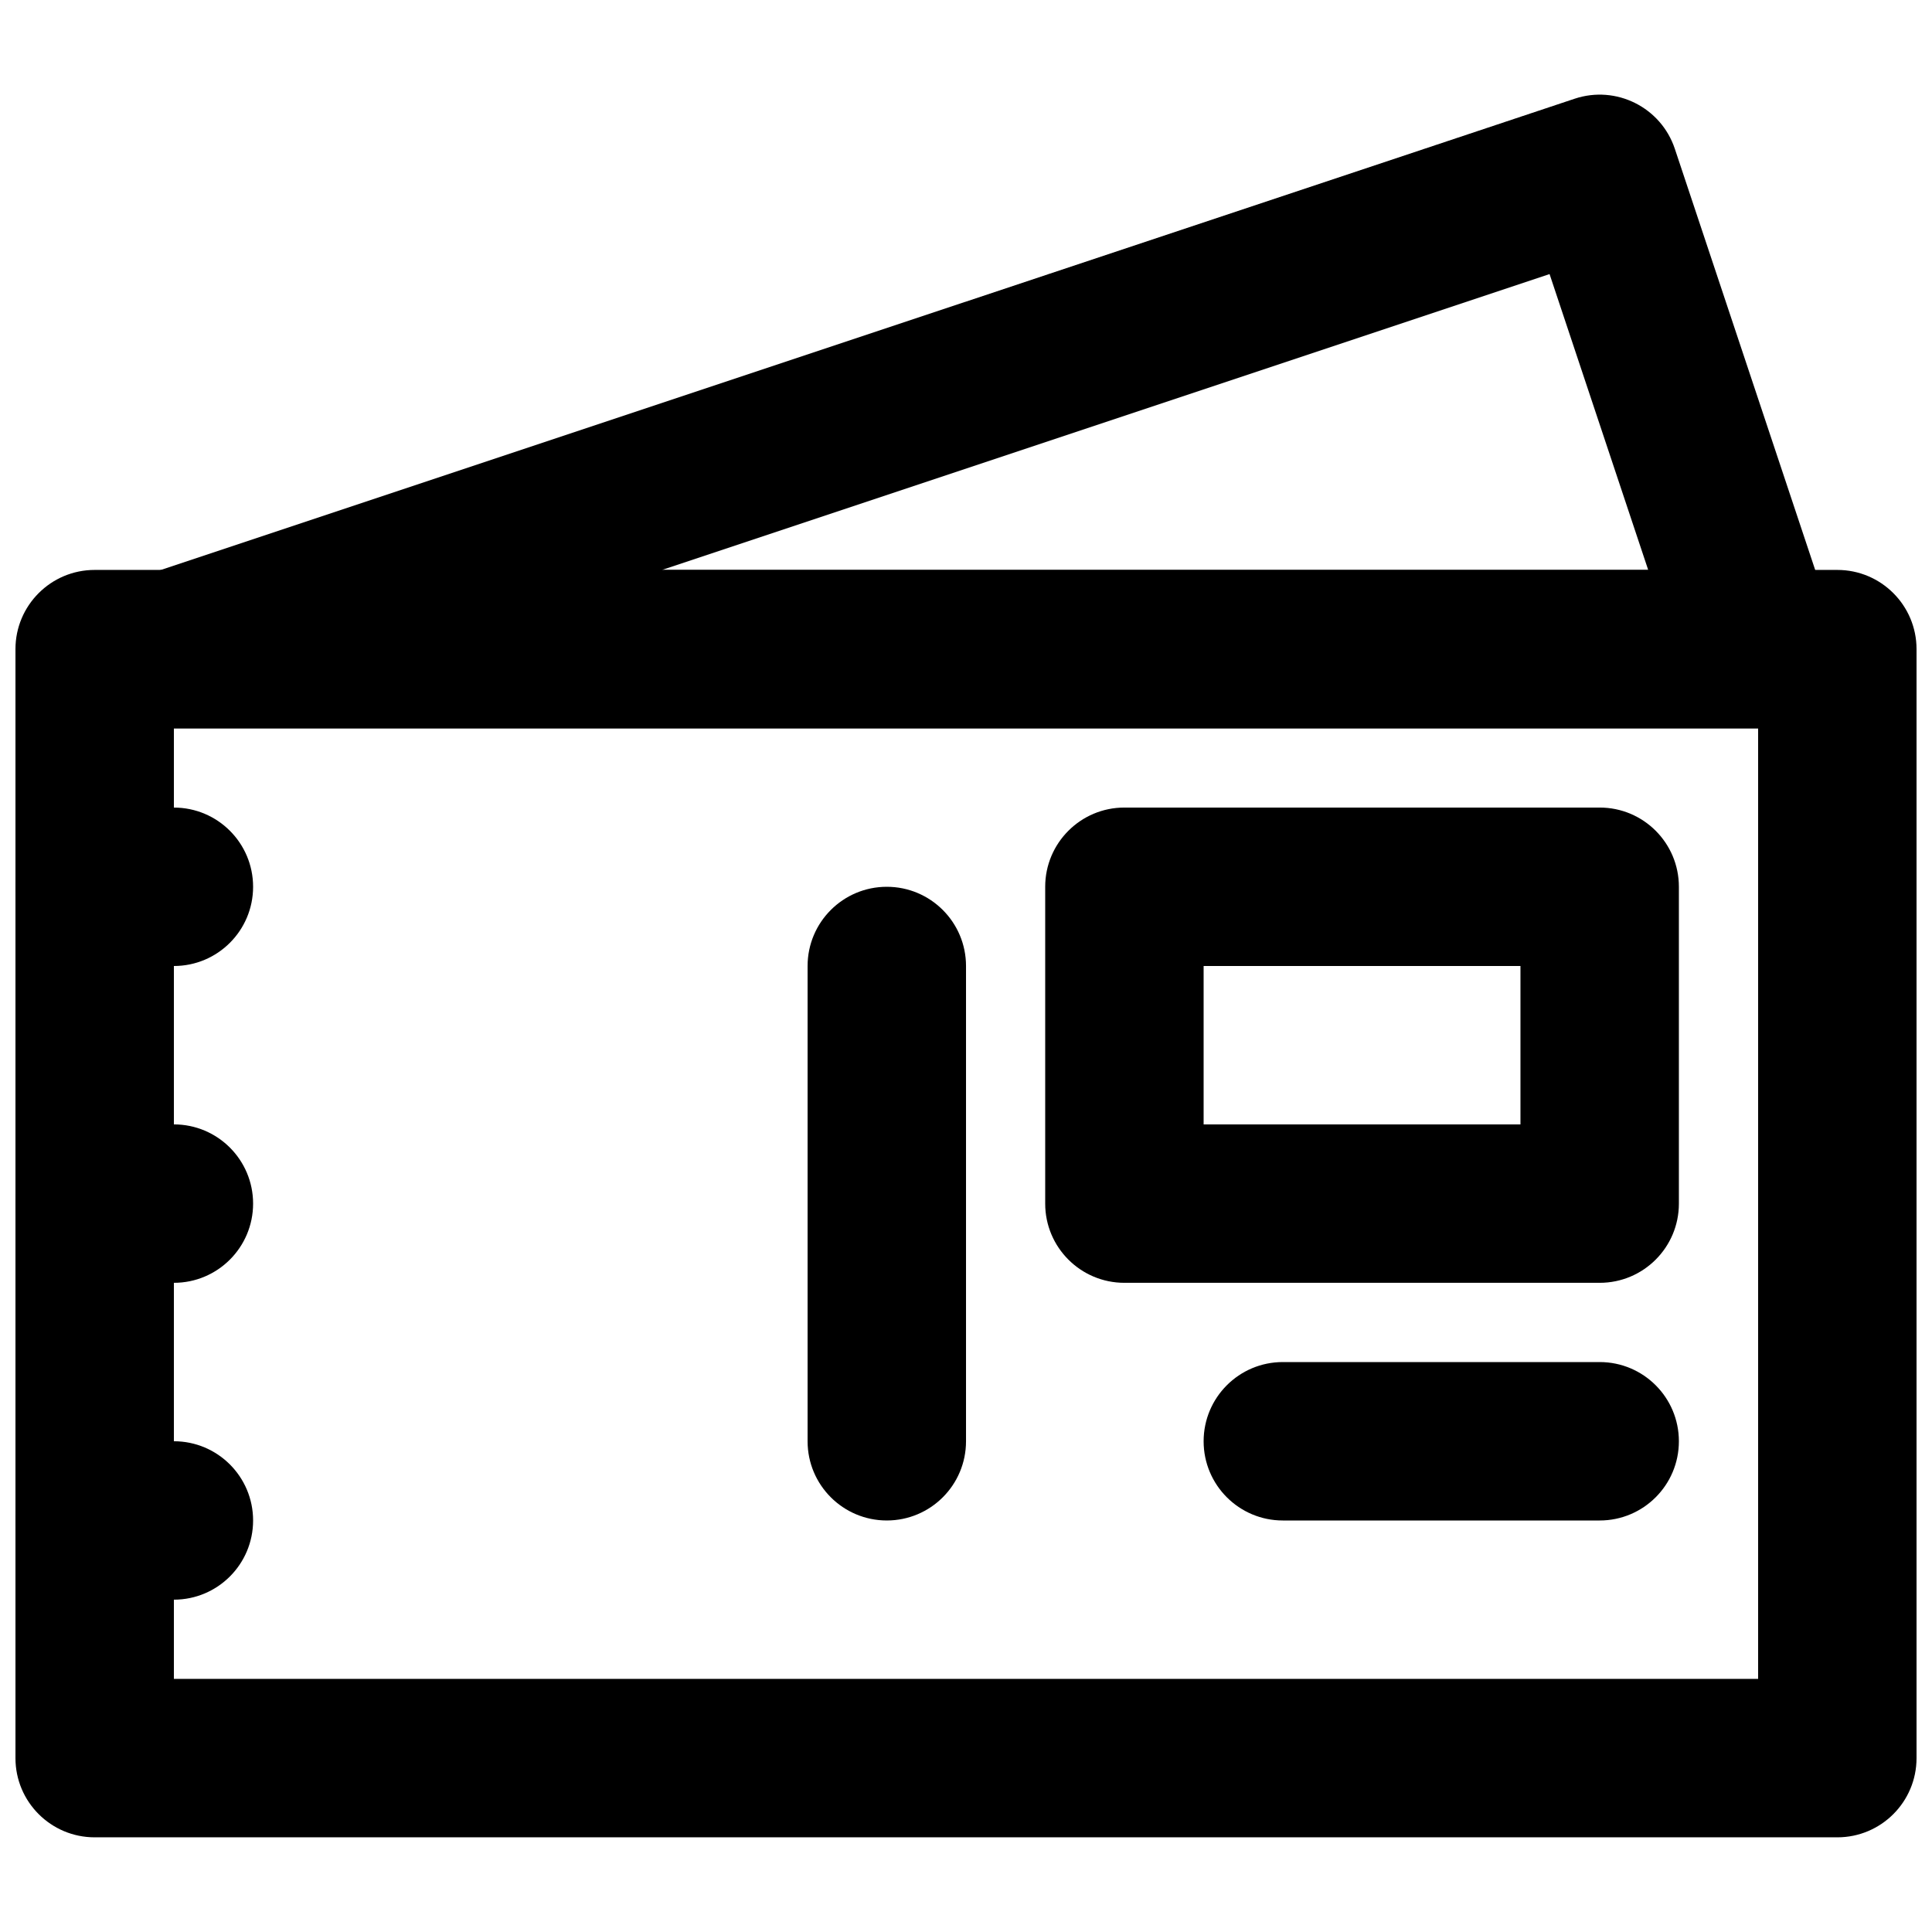
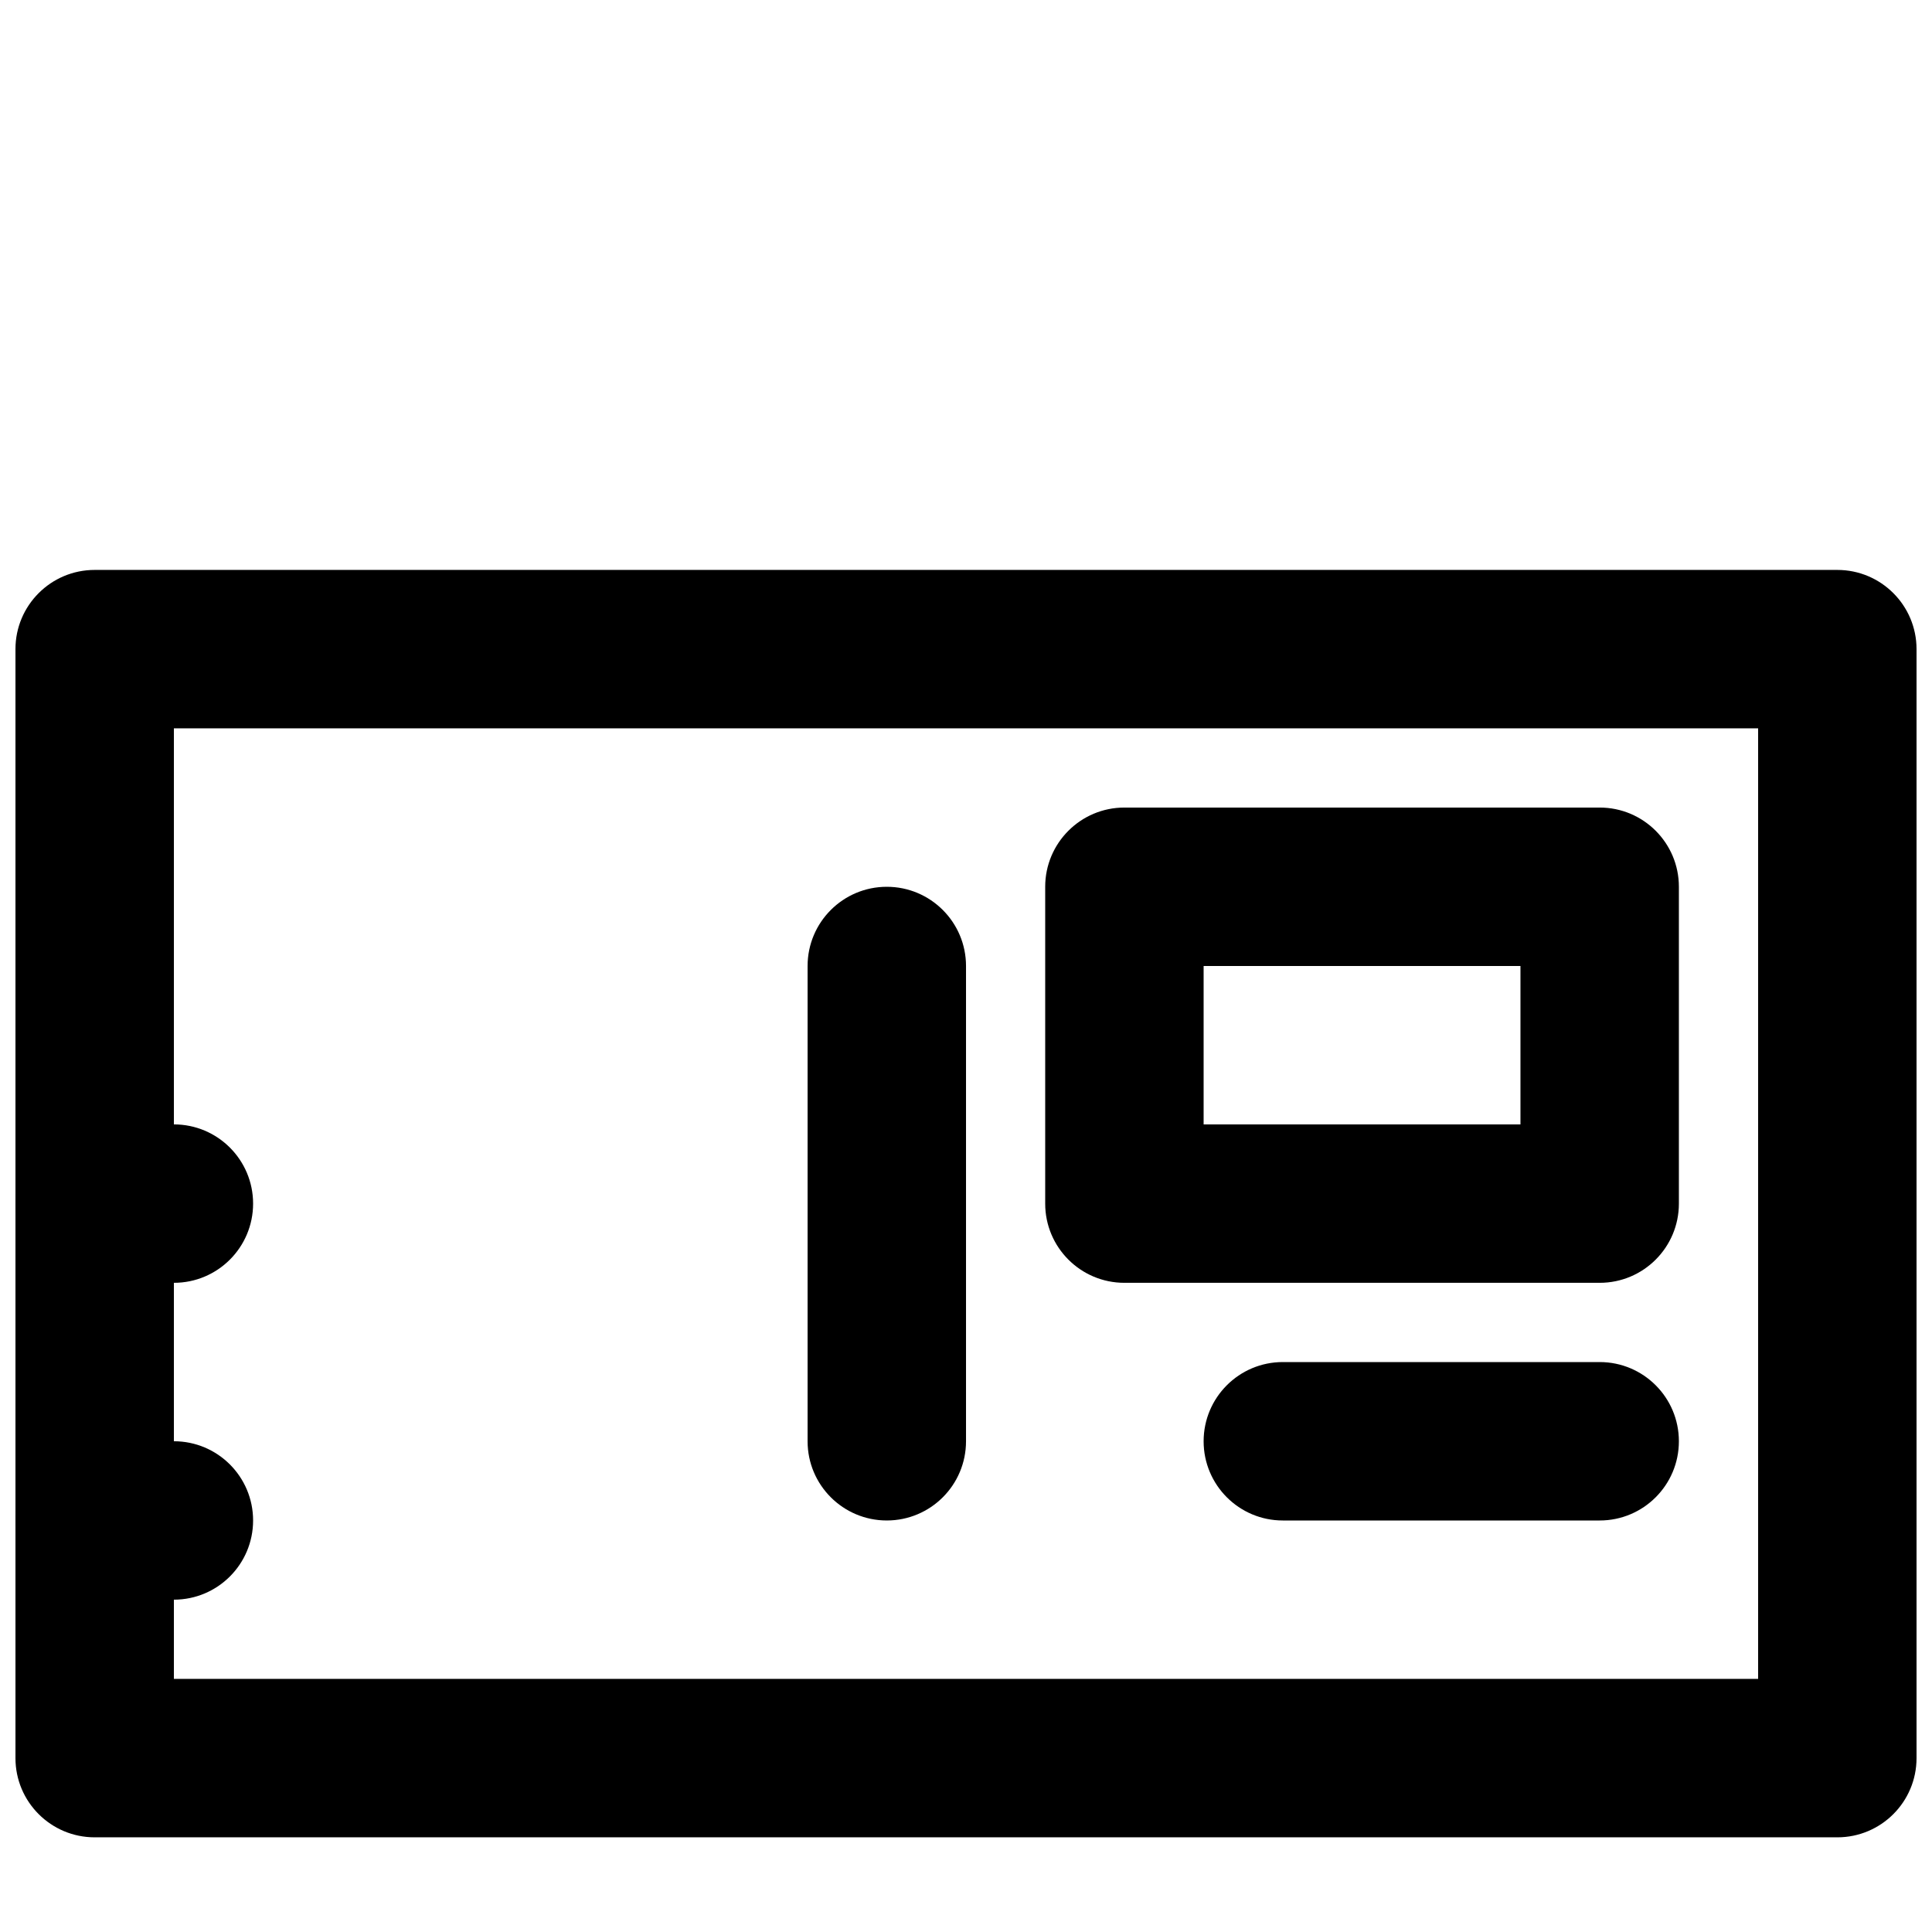
<svg xmlns="http://www.w3.org/2000/svg" width="800px" height="800px" version="1.1" viewBox="144 144 512 512">
  <defs>
    <clipPath id="d">
      <path d="m148.09 295h503.81v336h-503.81z" />
    </clipPath>
    <clipPath id="c">
      <path d="m148.09 358h63.906v42h-63.906z" />
    </clipPath>
    <clipPath id="b">
      <path d="m148.09 441h63.906v43h-63.906z" />
    </clipPath>
    <clipPath id="a">
      <path d="m148.09 525h63.906v43h-63.906z" />
    </clipPath>
  </defs>
  <g clip-path="url(#d)">
    <path d="m169.09 630.91h461.82c11.594 0 20.992-9.398 20.992-20.992v-293.89c0-11.594-9.398-20.992-20.992-20.992h-461.82c-11.594 0-20.992 9.398-20.992 20.992v293.89c0 11.594 9.398 20.992 20.992 20.992zm20.992-293.89h419.84v251.9h-419.84z" fill-rule="evenodd" />
  </g>
-   <path d="m580.79 295.04h-261.36l235.22-78.406zm7.059-111.6c-3.668-11-15.555-16.941-26.555-13.277l-377.86 125.95c-22.594 7.531-17.176 40.906 6.637 40.906h419.84c14.328 0 24.445-14.035 19.914-27.629z" fill-rule="evenodd" />
  <path d="m358.02 400v125.95c0 11.594 9.398 20.992 20.992 20.992s20.992-9.398 20.992-20.992v-125.95c0-11.594-9.398-20.992-20.992-20.992s-20.992 9.398-20.992 20.992z" fill-rule="evenodd" />
  <path d="m441.98 483.96h125.95c11.594 0 20.992-9.398 20.992-20.988v-83.969c0-11.594-9.398-20.992-20.992-20.992h-125.95c-11.594 0-20.992 9.398-20.992 20.992v83.969c0 11.59 9.398 20.988 20.992 20.988zm20.992-83.965h83.965v41.984h-83.965z" fill-rule="evenodd" />
  <path d="m567.93 504.96h-83.969c-11.59 0-20.988 9.398-20.988 20.992s9.398 20.992 20.988 20.992h83.969c11.594 0 20.992-9.398 20.992-20.992s-9.398-20.992-20.992-20.992z" fill-rule="evenodd" />
  <g clip-path="url(#c)">
-     <path d="m169.09 400h20.992c11.594 0 20.992-9.398 20.992-20.992s-9.398-20.992-20.992-20.992h-20.992c-11.594 0-20.992 9.398-20.992 20.992s9.398 20.992 20.992 20.992z" fill-rule="evenodd" />
-   </g>
+     </g>
  <g clip-path="url(#b)">
    <path d="m169.09 483.96h20.992c11.594 0 20.992-9.398 20.992-20.992s-9.398-20.992-20.992-20.992h-20.992c-11.594 0-20.992 9.398-20.992 20.992s9.398 20.992 20.992 20.992z" fill-rule="evenodd" />
  </g>
  <g clip-path="url(#a)">
    <path d="m169.09 567.93h20.992c11.594 0 20.992-9.398 20.992-20.992s-9.398-20.992-20.992-20.992h-20.992c-11.594 0-20.992 9.398-20.992 20.992s9.398 20.992 20.992 20.992z" fill-rule="evenodd" />
  </g>
</svg>